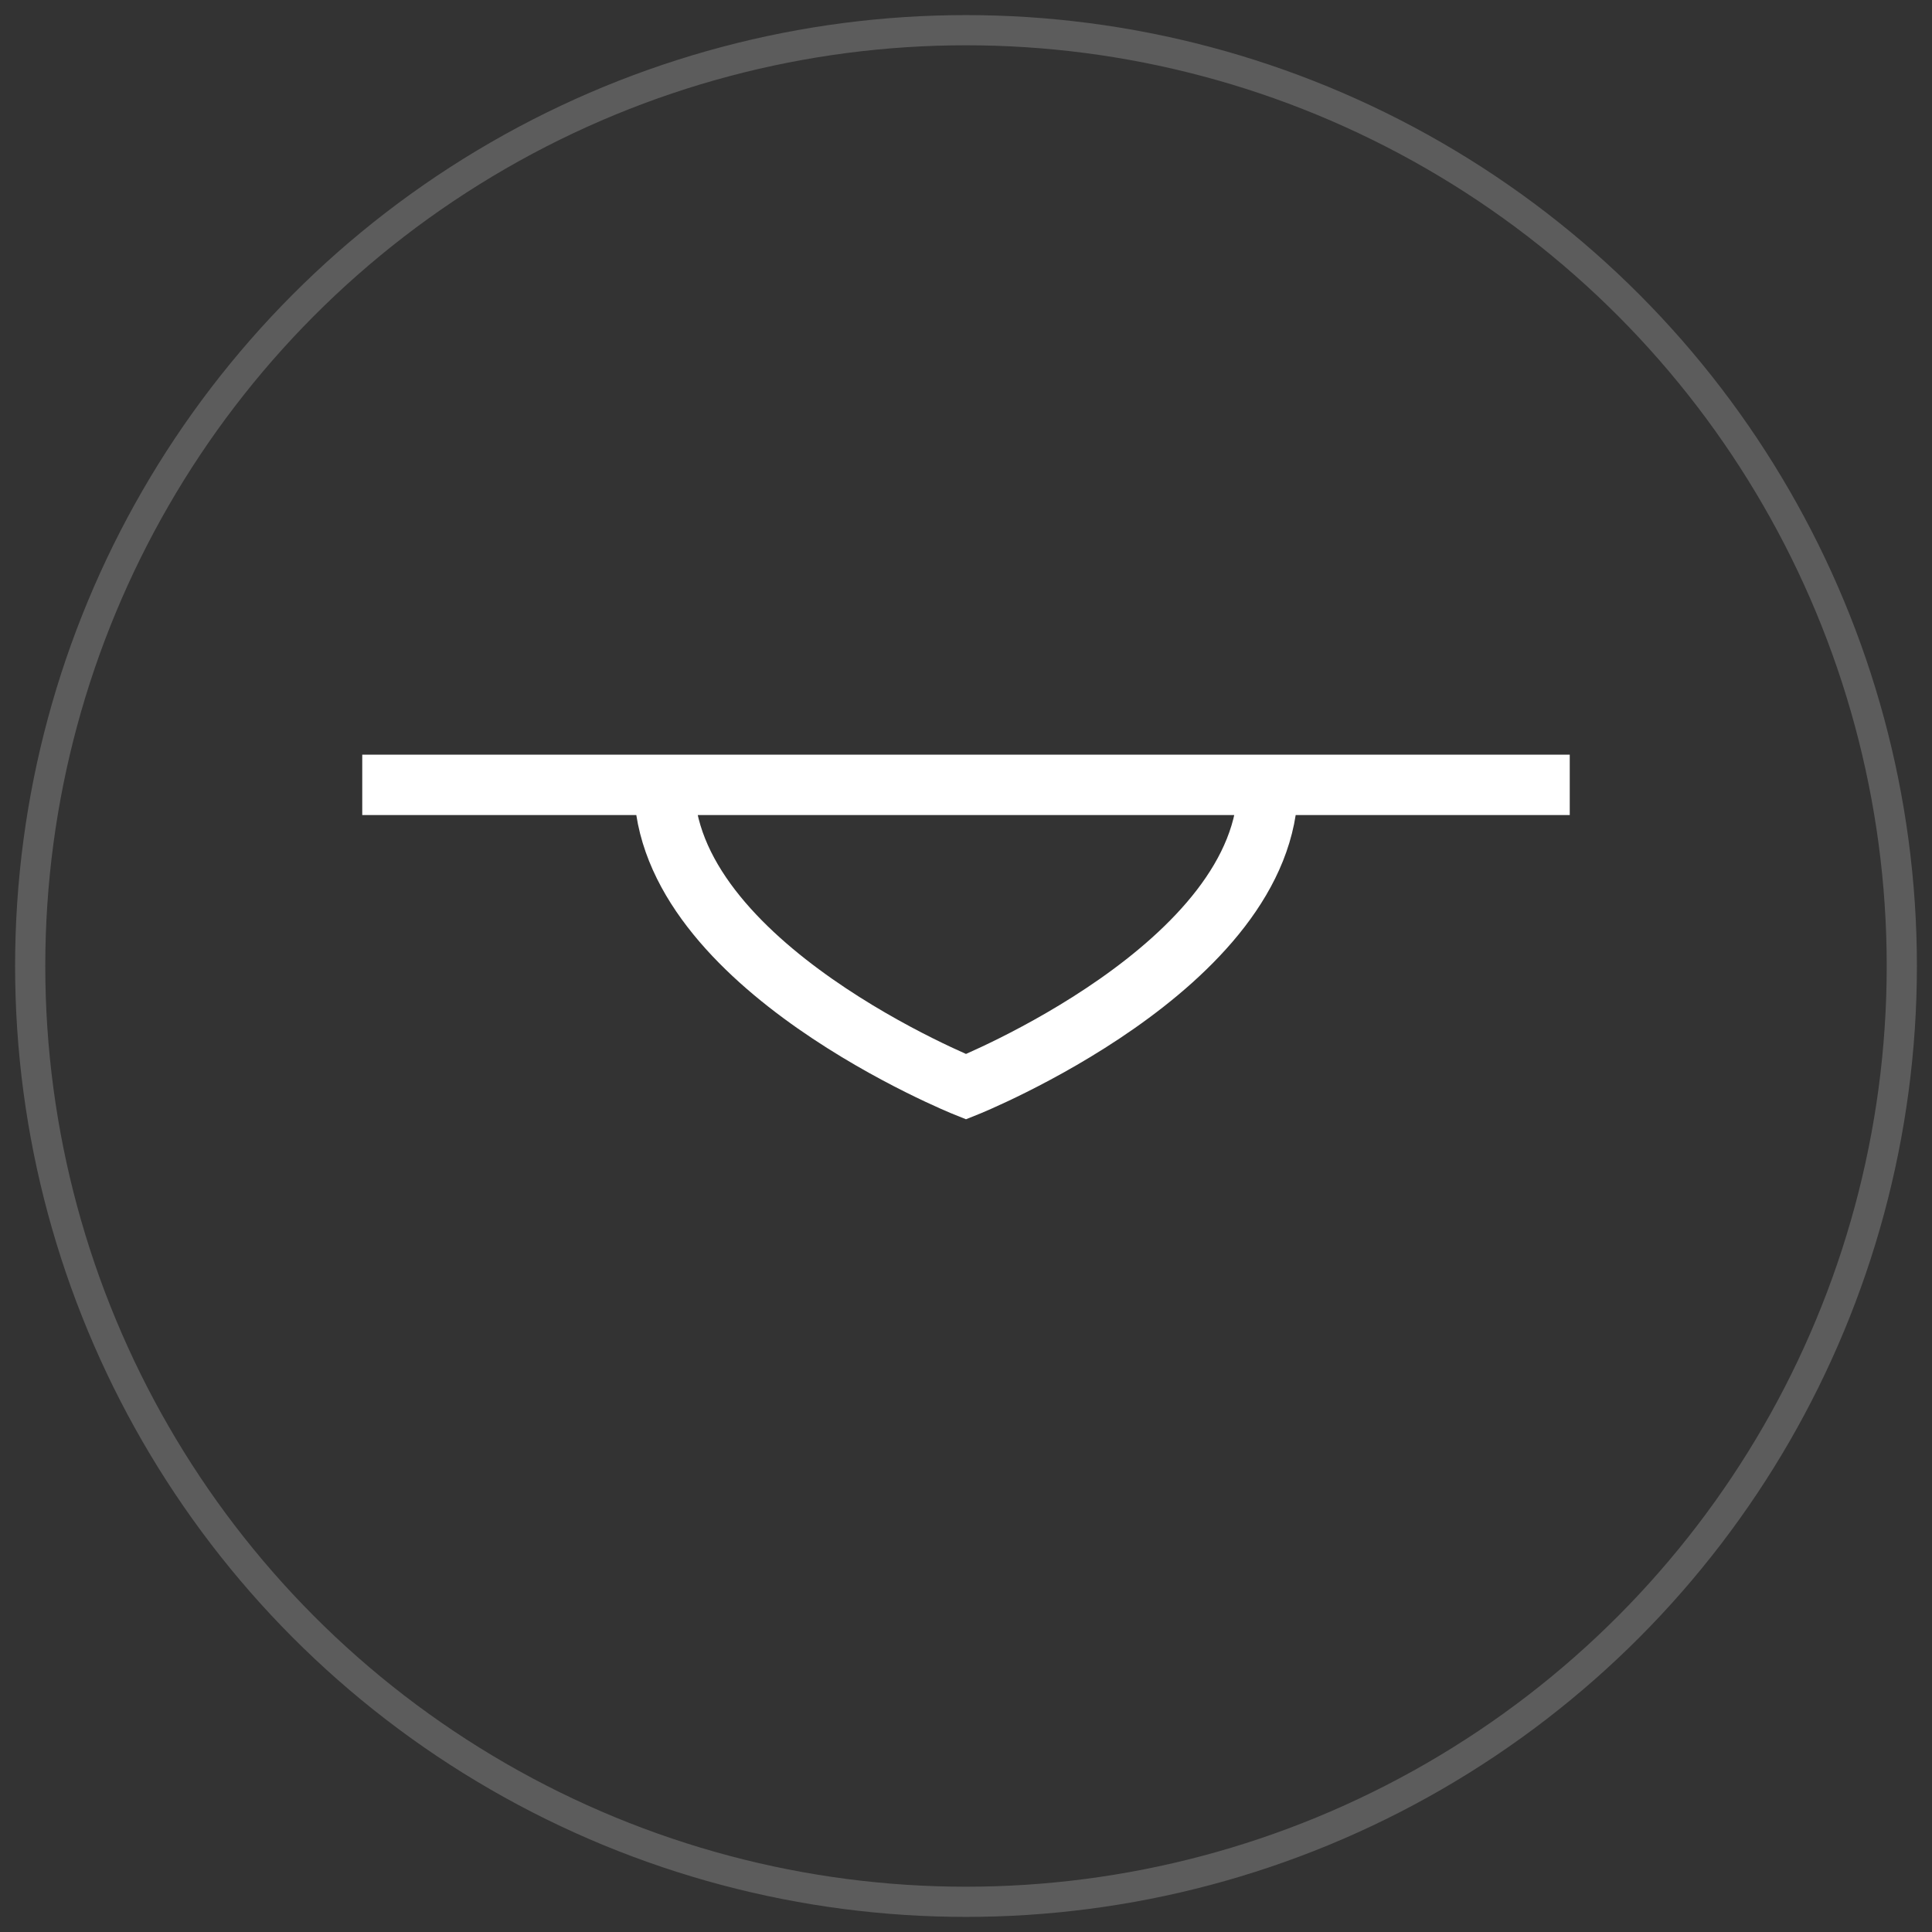
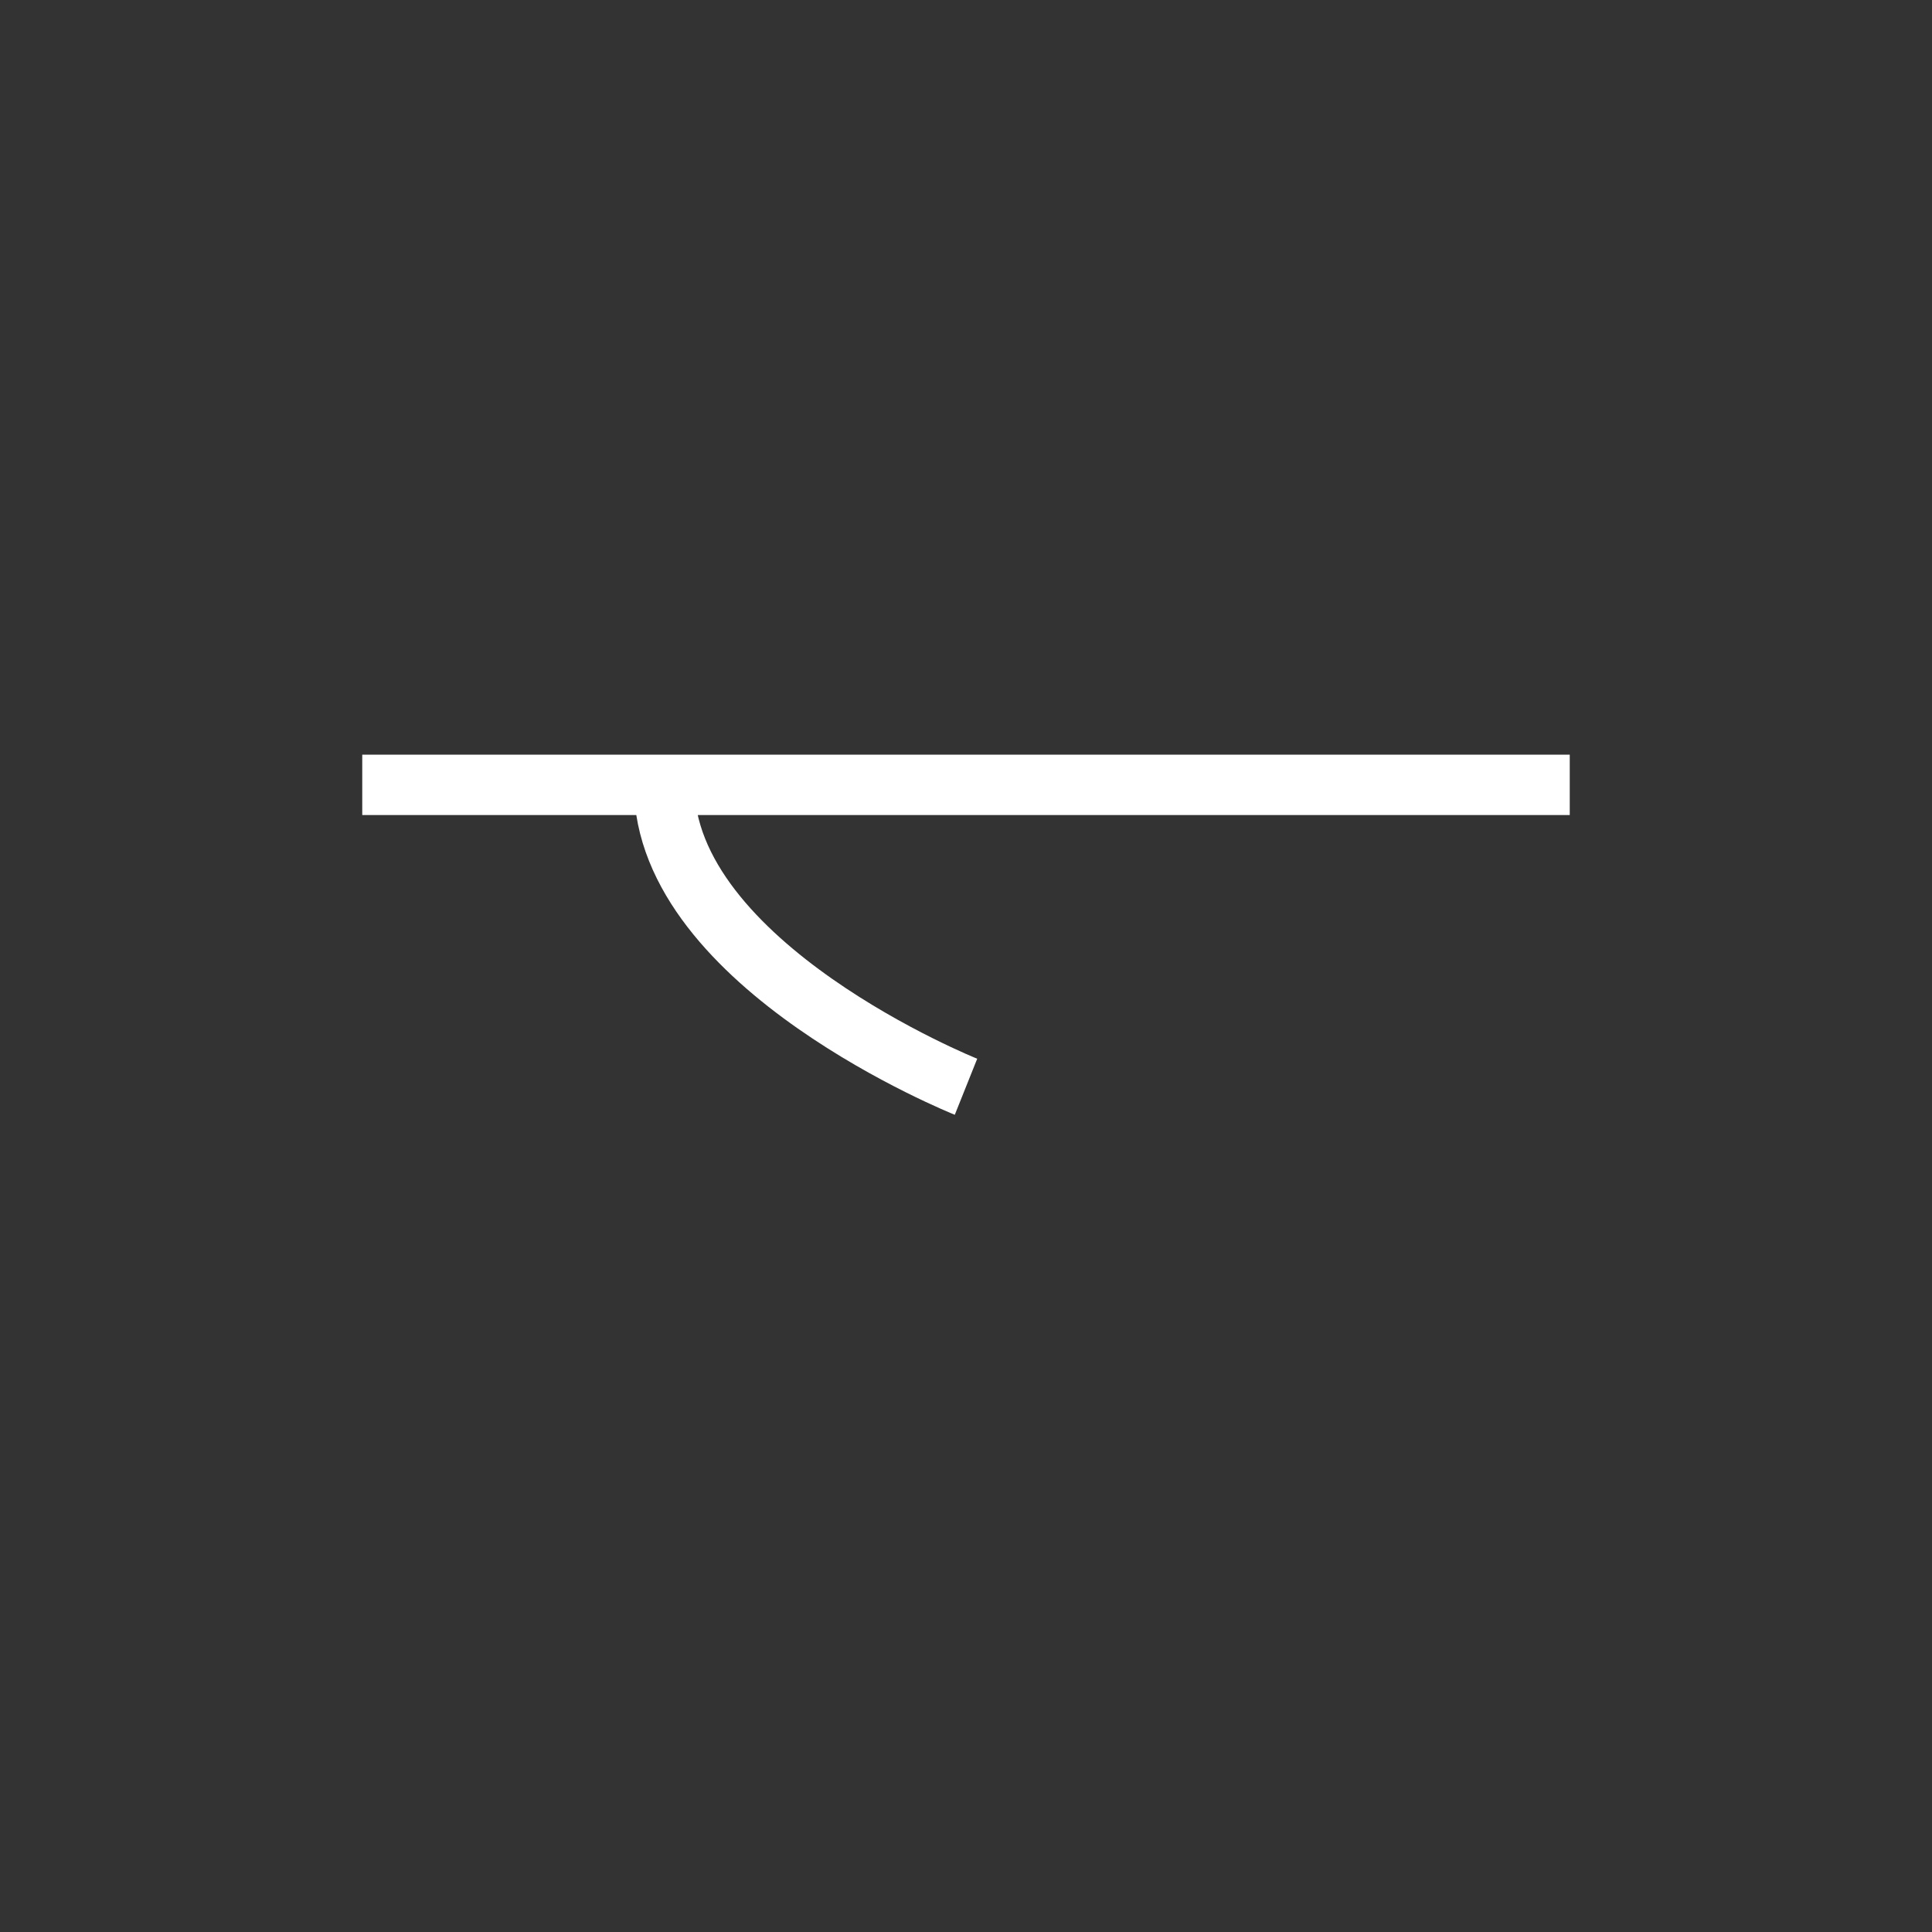
<svg xmlns="http://www.w3.org/2000/svg" viewBox="0 0 64 64" fill="none">
  <rect x="0" y="0" width="64" height="64" fill="#333333" stroke="none" />
-   <circle cx="32" cy="32" r="31" stroke="white" opacity=".2" />
-   <path d="M12 26h40M22 26c0 6 10 10 10 10s10-4 10-10" stroke="white" stroke-width="2" />
+   <path d="M12 26h40M22 26c0 6 10 10 10 10" stroke="white" stroke-width="2" />
</svg>